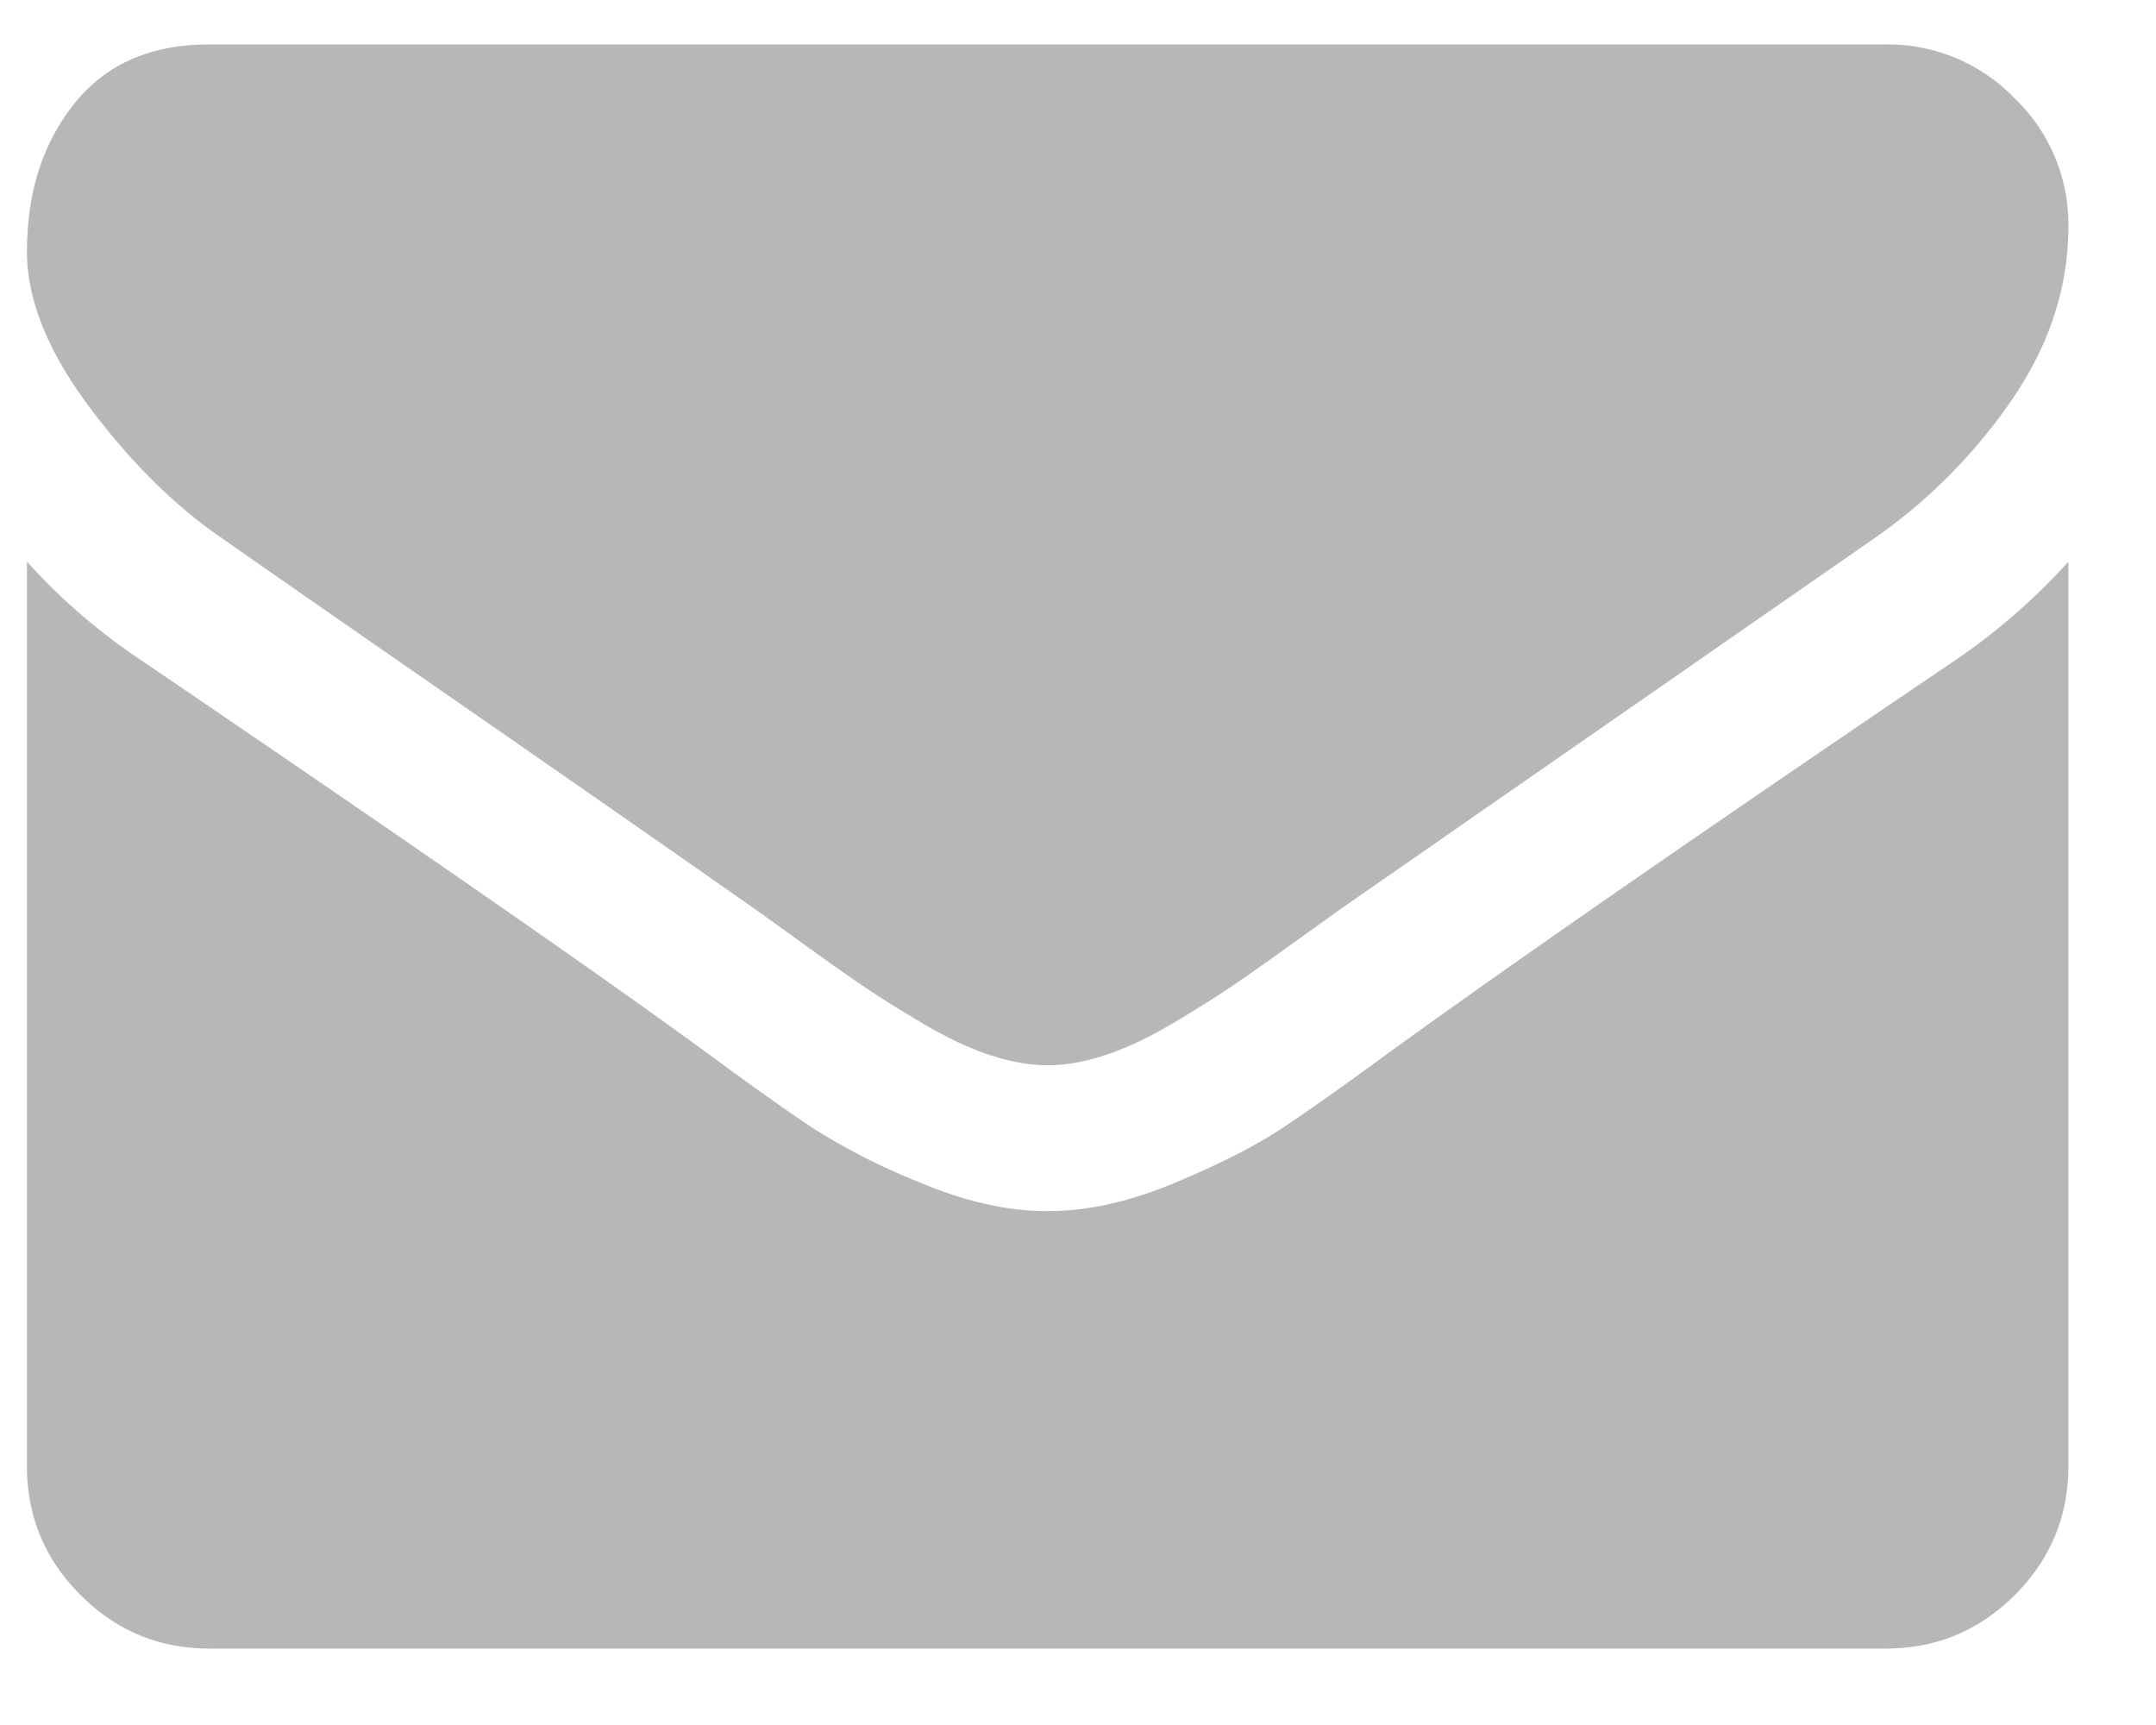
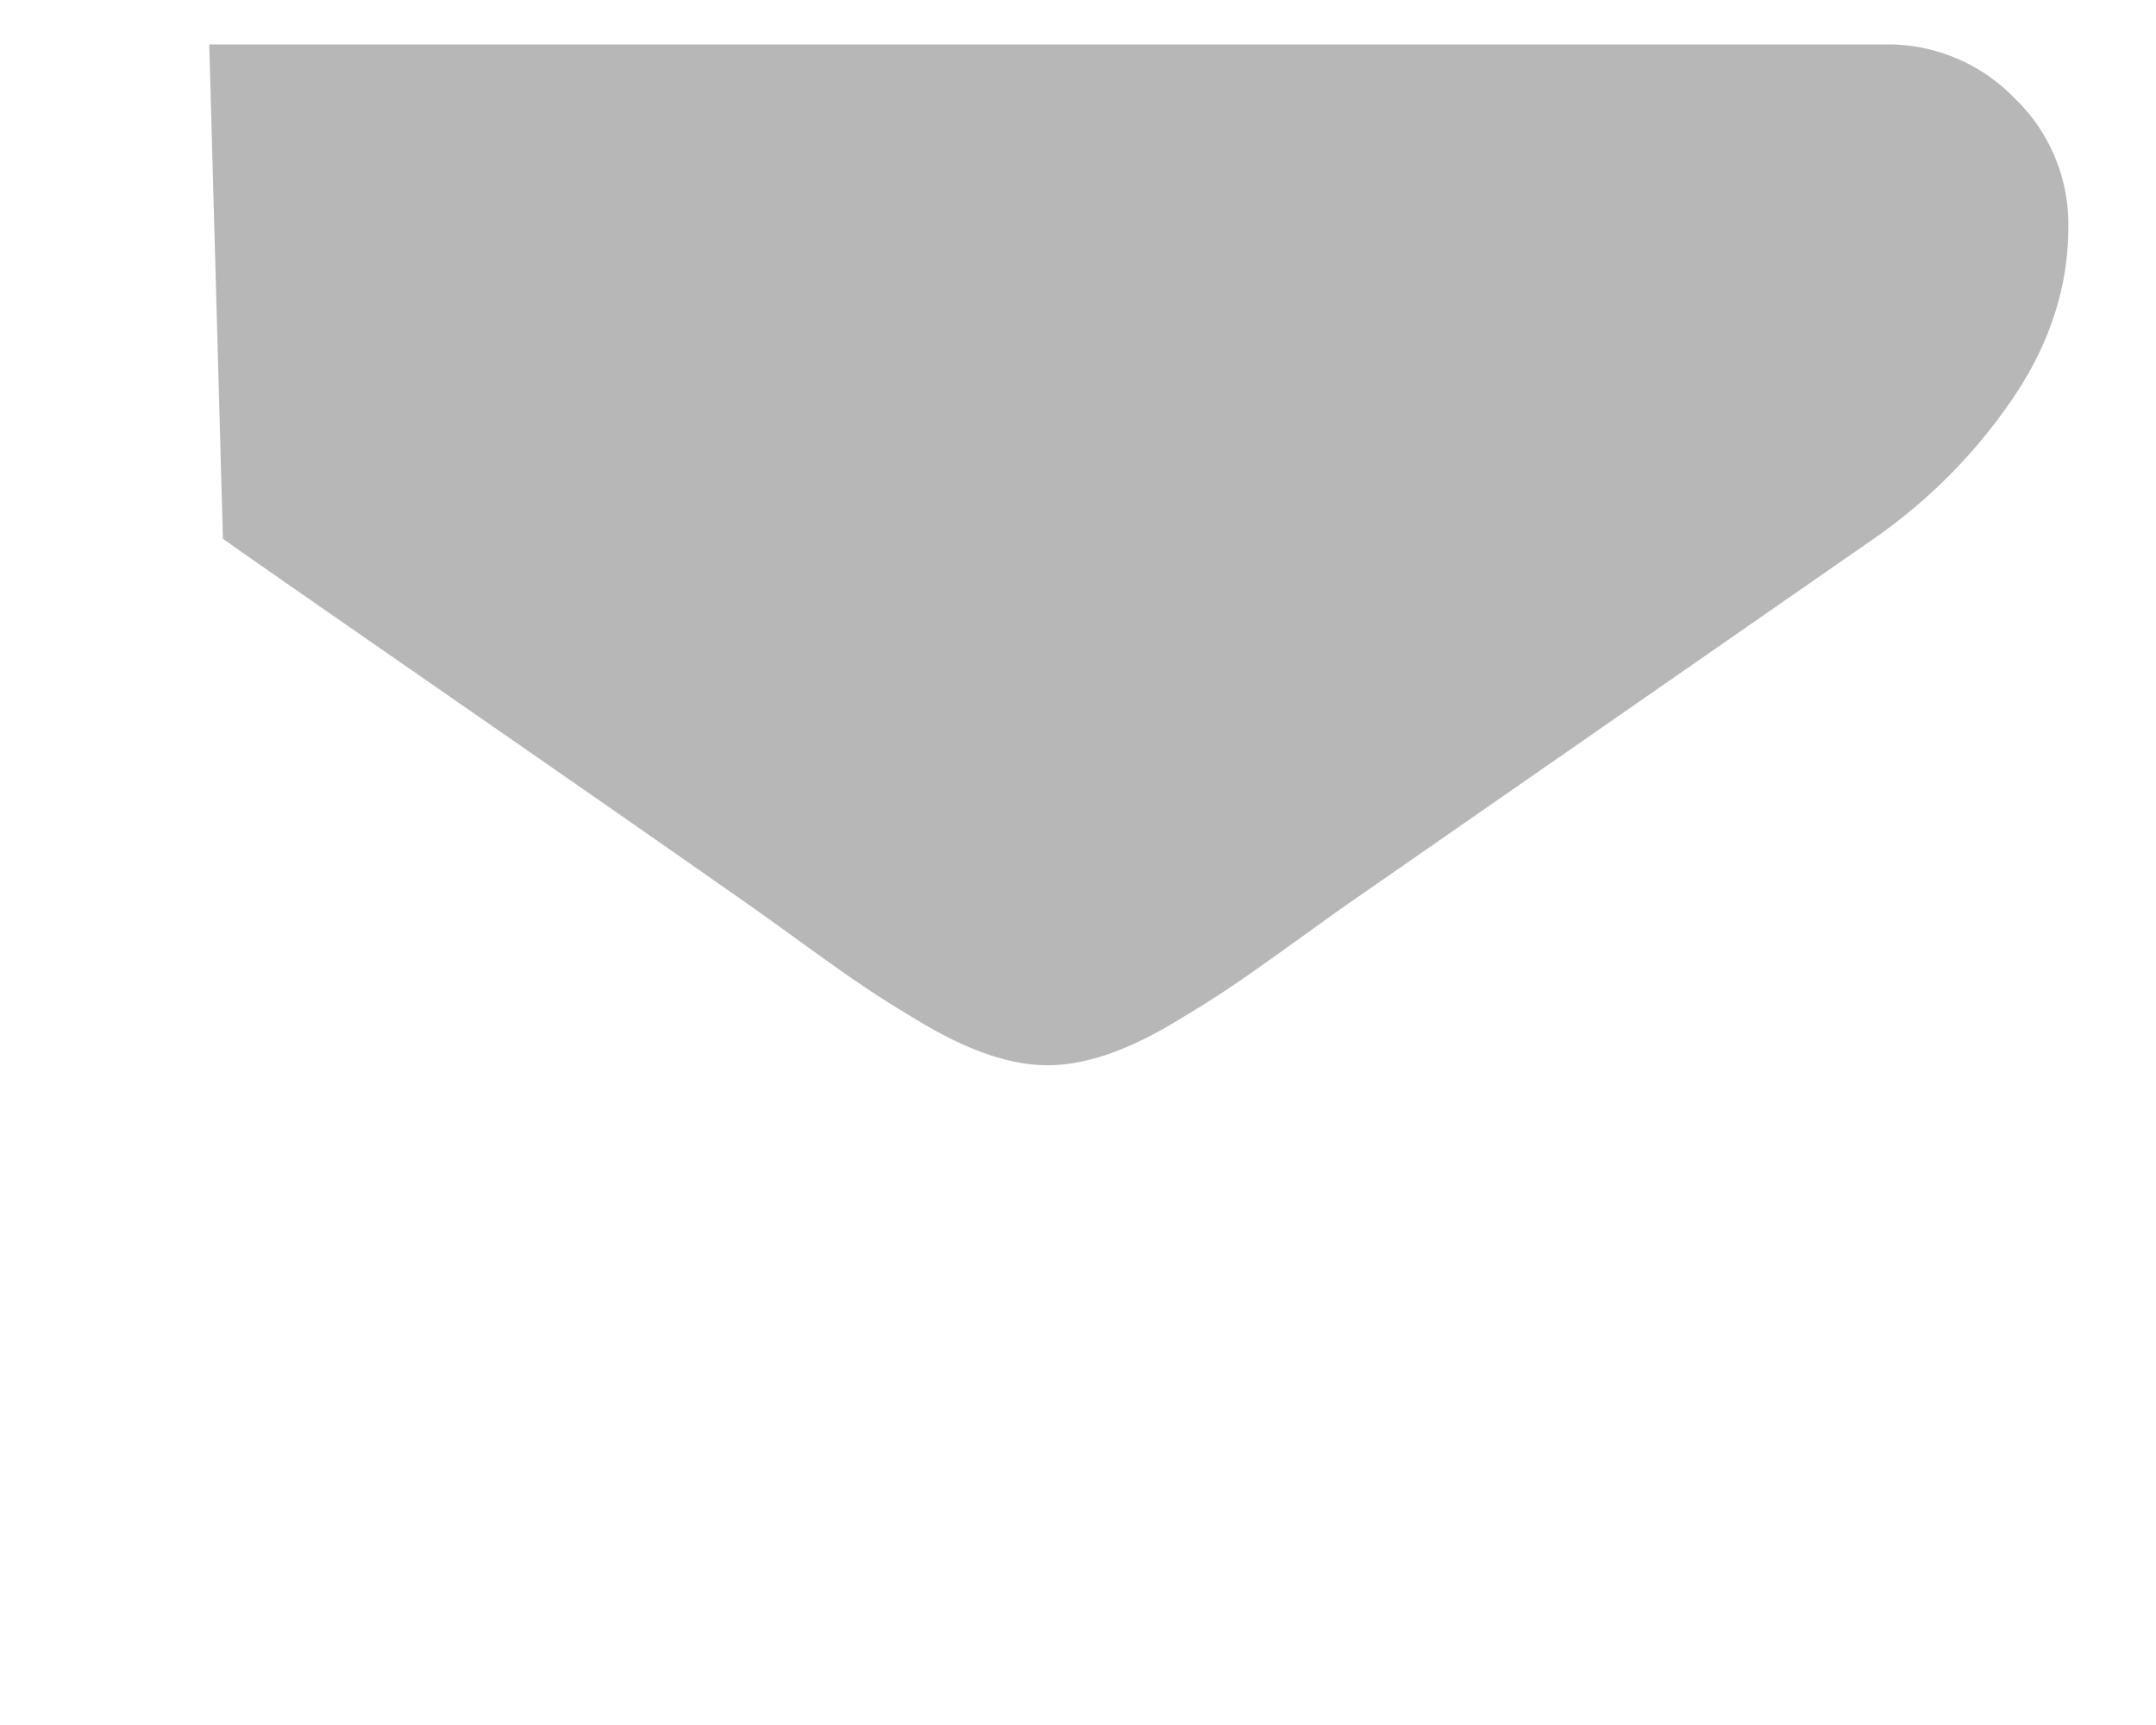
<svg xmlns="http://www.w3.org/2000/svg" width="20" height="16" viewBox="0 0 20 16">
  <g fill="#000" fill-rule="nonzero" opacity=".282">
-     <path d="M2.068 4.998c.24.17.961.671 2.166 1.506s2.128 1.478 2.769 1.928c.07.05.22.157.449.323.229.165.419.3.57.401.152.103.335.217.55.344.215.126.417.222.608.285.19.063.366.095.528.095H9.729c.162 0 .338-.032.529-.095.19-.063.393-.159.607-.285.215-.127.398-.242.55-.344.151-.102.341-.236.57-.401l.45-.323 4.945-3.434a5.02 5.02 0 001.29-1.3c.345-.507.517-1.039.517-1.595a1.62 1.62 0 00-.502-1.195 1.633 1.633 0 00-1.189-.496H1.941c-.543 0-.96.183-1.252.55-.293.366-.439.824-.439 1.373 0 .444.194.925.581 1.443.388.517.8.924 1.237 1.22z" />
-     <path d="M18.13 6.129c-2.31 1.564-4.065 2.779-5.262 3.646-.402.295-.728.526-.978.692-.25.165-.583.334-.998.507-.416.173-.803.259-1.163.259H9.708c-.36 0-.747-.086-1.162-.26a6.035 6.035 0 01-1-.506c-.25-.166-.575-.397-.976-.692-.952-.698-2.702-1.913-5.253-3.646a5.598 5.598 0 01-1.067-.92v8.39c0 .466.165.864.497 1.195.33.331.729.497 1.194.497h15.555c.465 0 .863-.166 1.195-.497.33-.331.496-.729.496-1.194V5.21a5.827 5.827 0 01-1.057.919z" />
+     <path d="M2.068 4.998c.24.17.961.671 2.166 1.506s2.128 1.478 2.769 1.928c.07.05.22.157.449.323.229.165.419.3.57.401.152.103.335.217.55.344.215.126.417.222.608.285.19.063.366.095.528.095H9.729c.162 0 .338-.032.529-.095.19-.063.393-.159.607-.285.215-.127.398-.242.55-.344.151-.102.341-.236.57-.401l.45-.323 4.945-3.434a5.02 5.02 0 001.29-1.3c.345-.507.517-1.039.517-1.595a1.62 1.62 0 00-.502-1.195 1.633 1.633 0 00-1.189-.496H1.941z" />
  </g>
</svg>